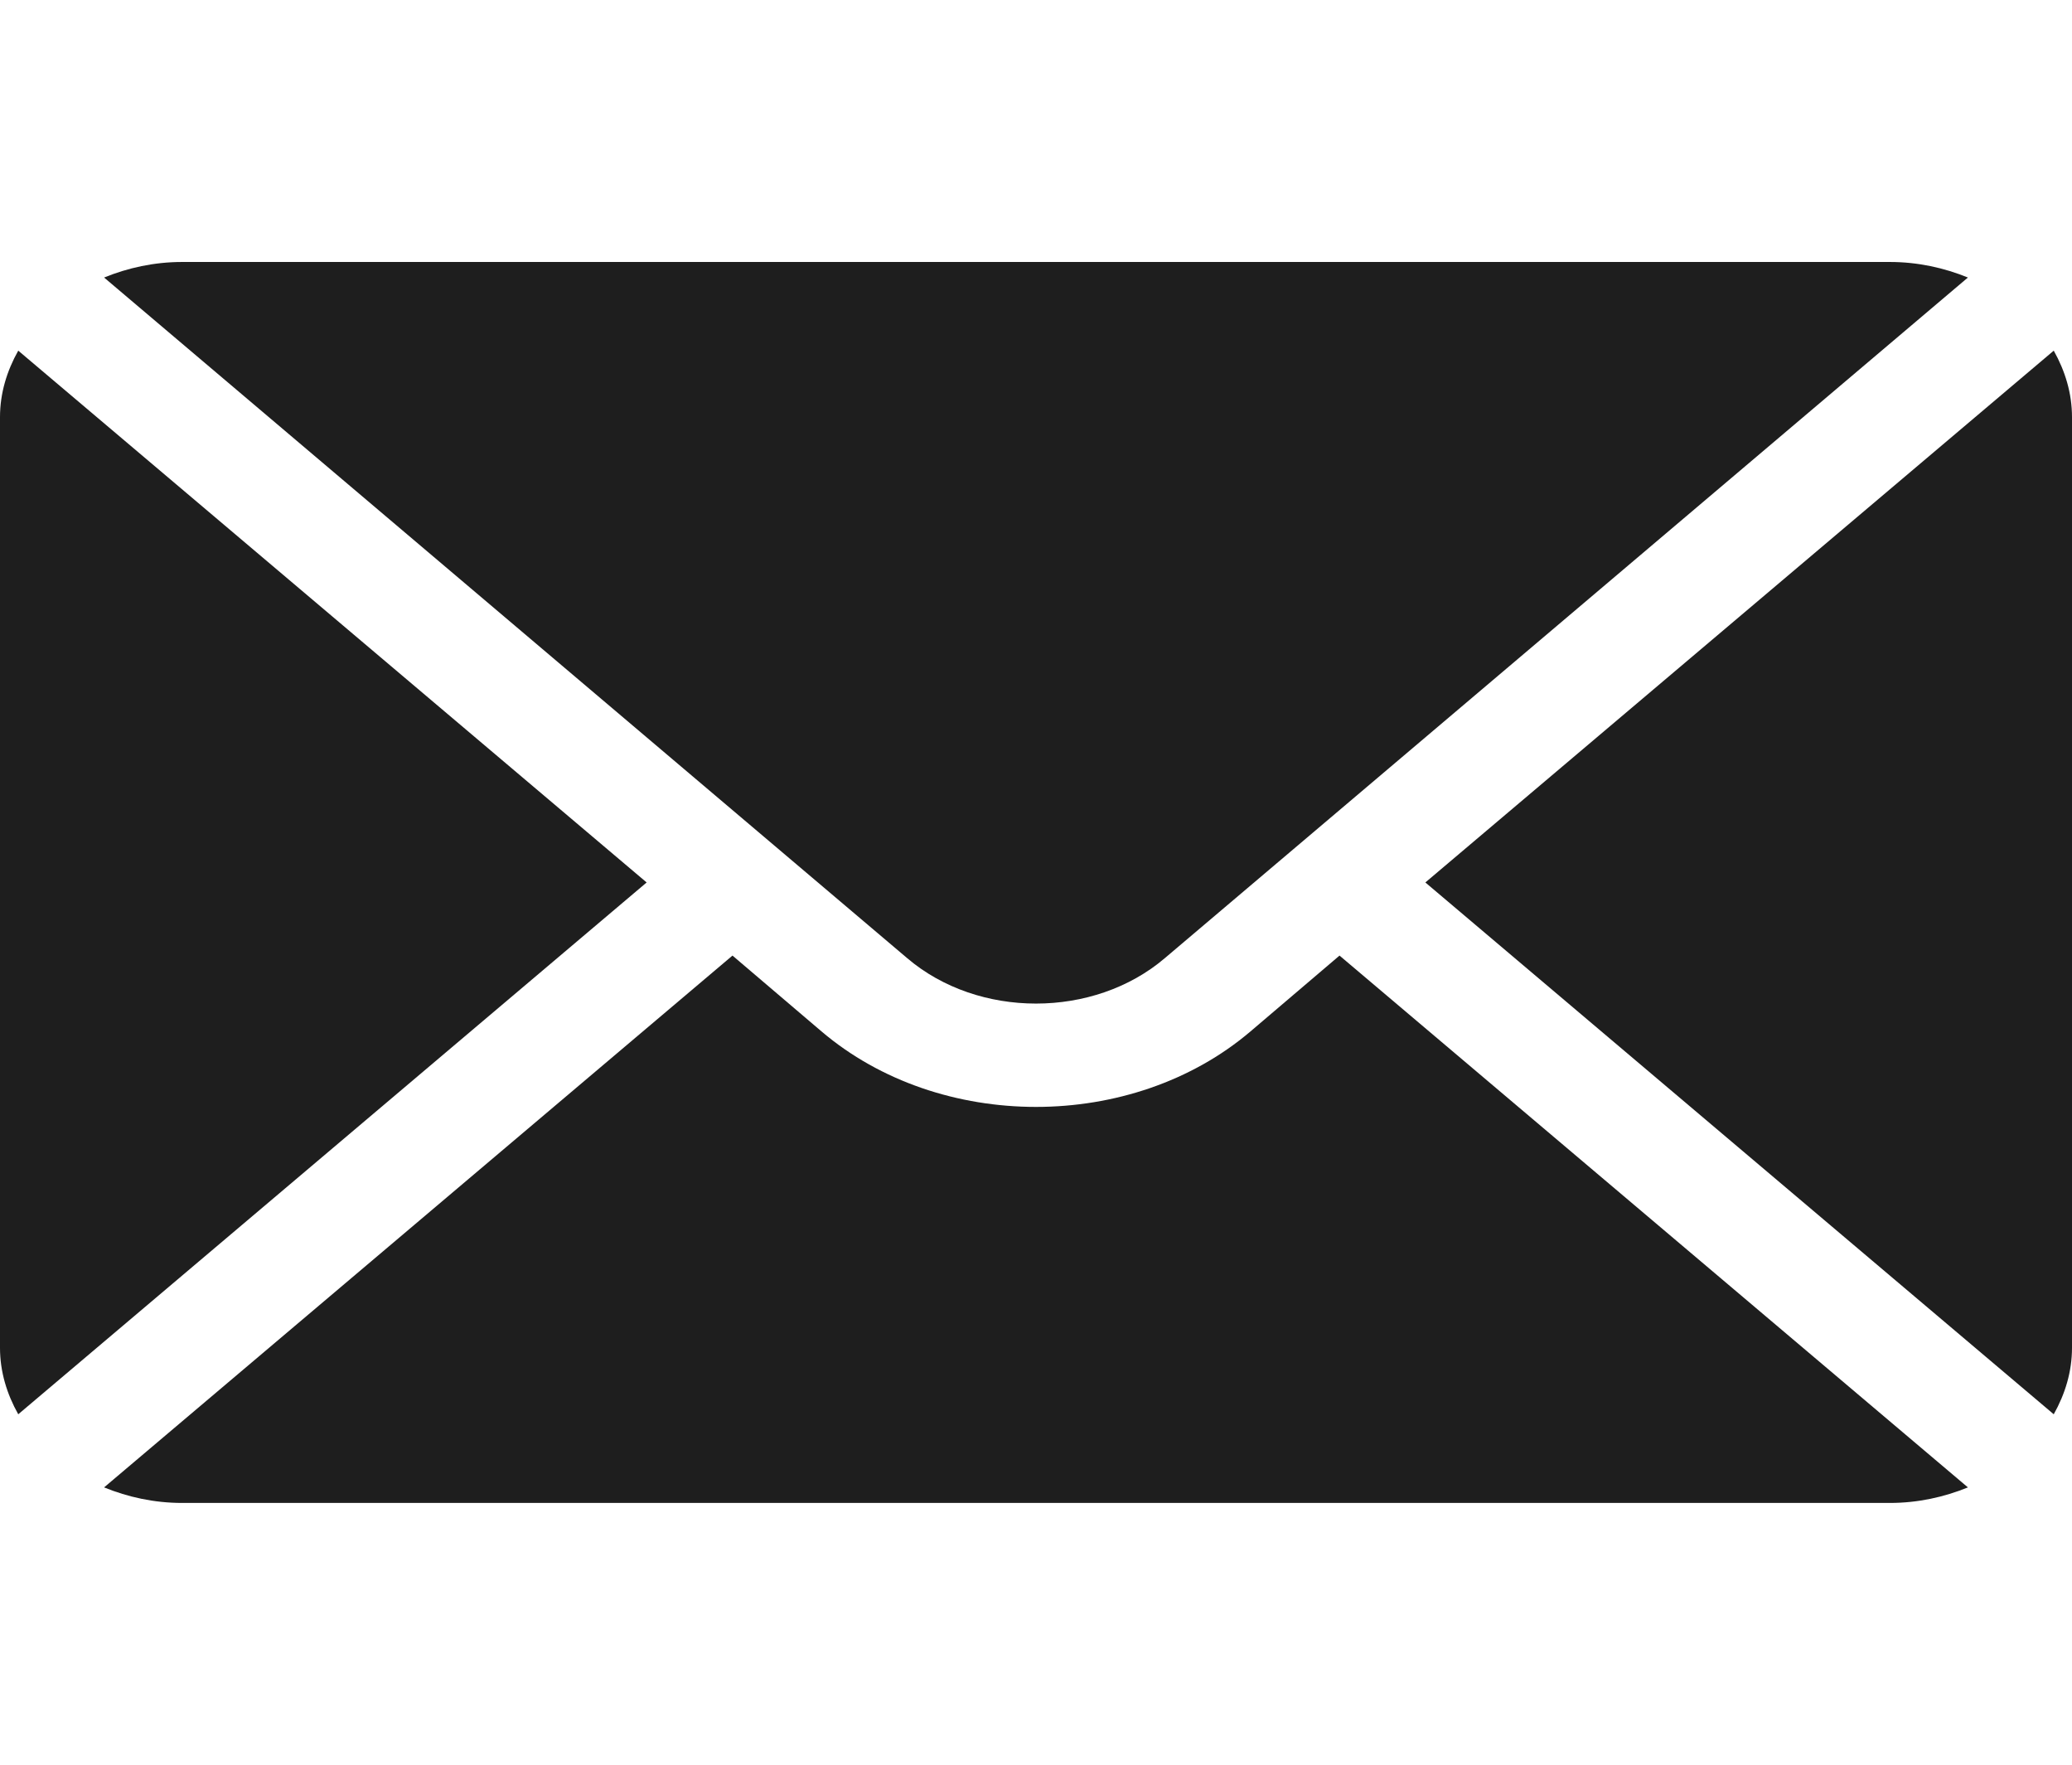
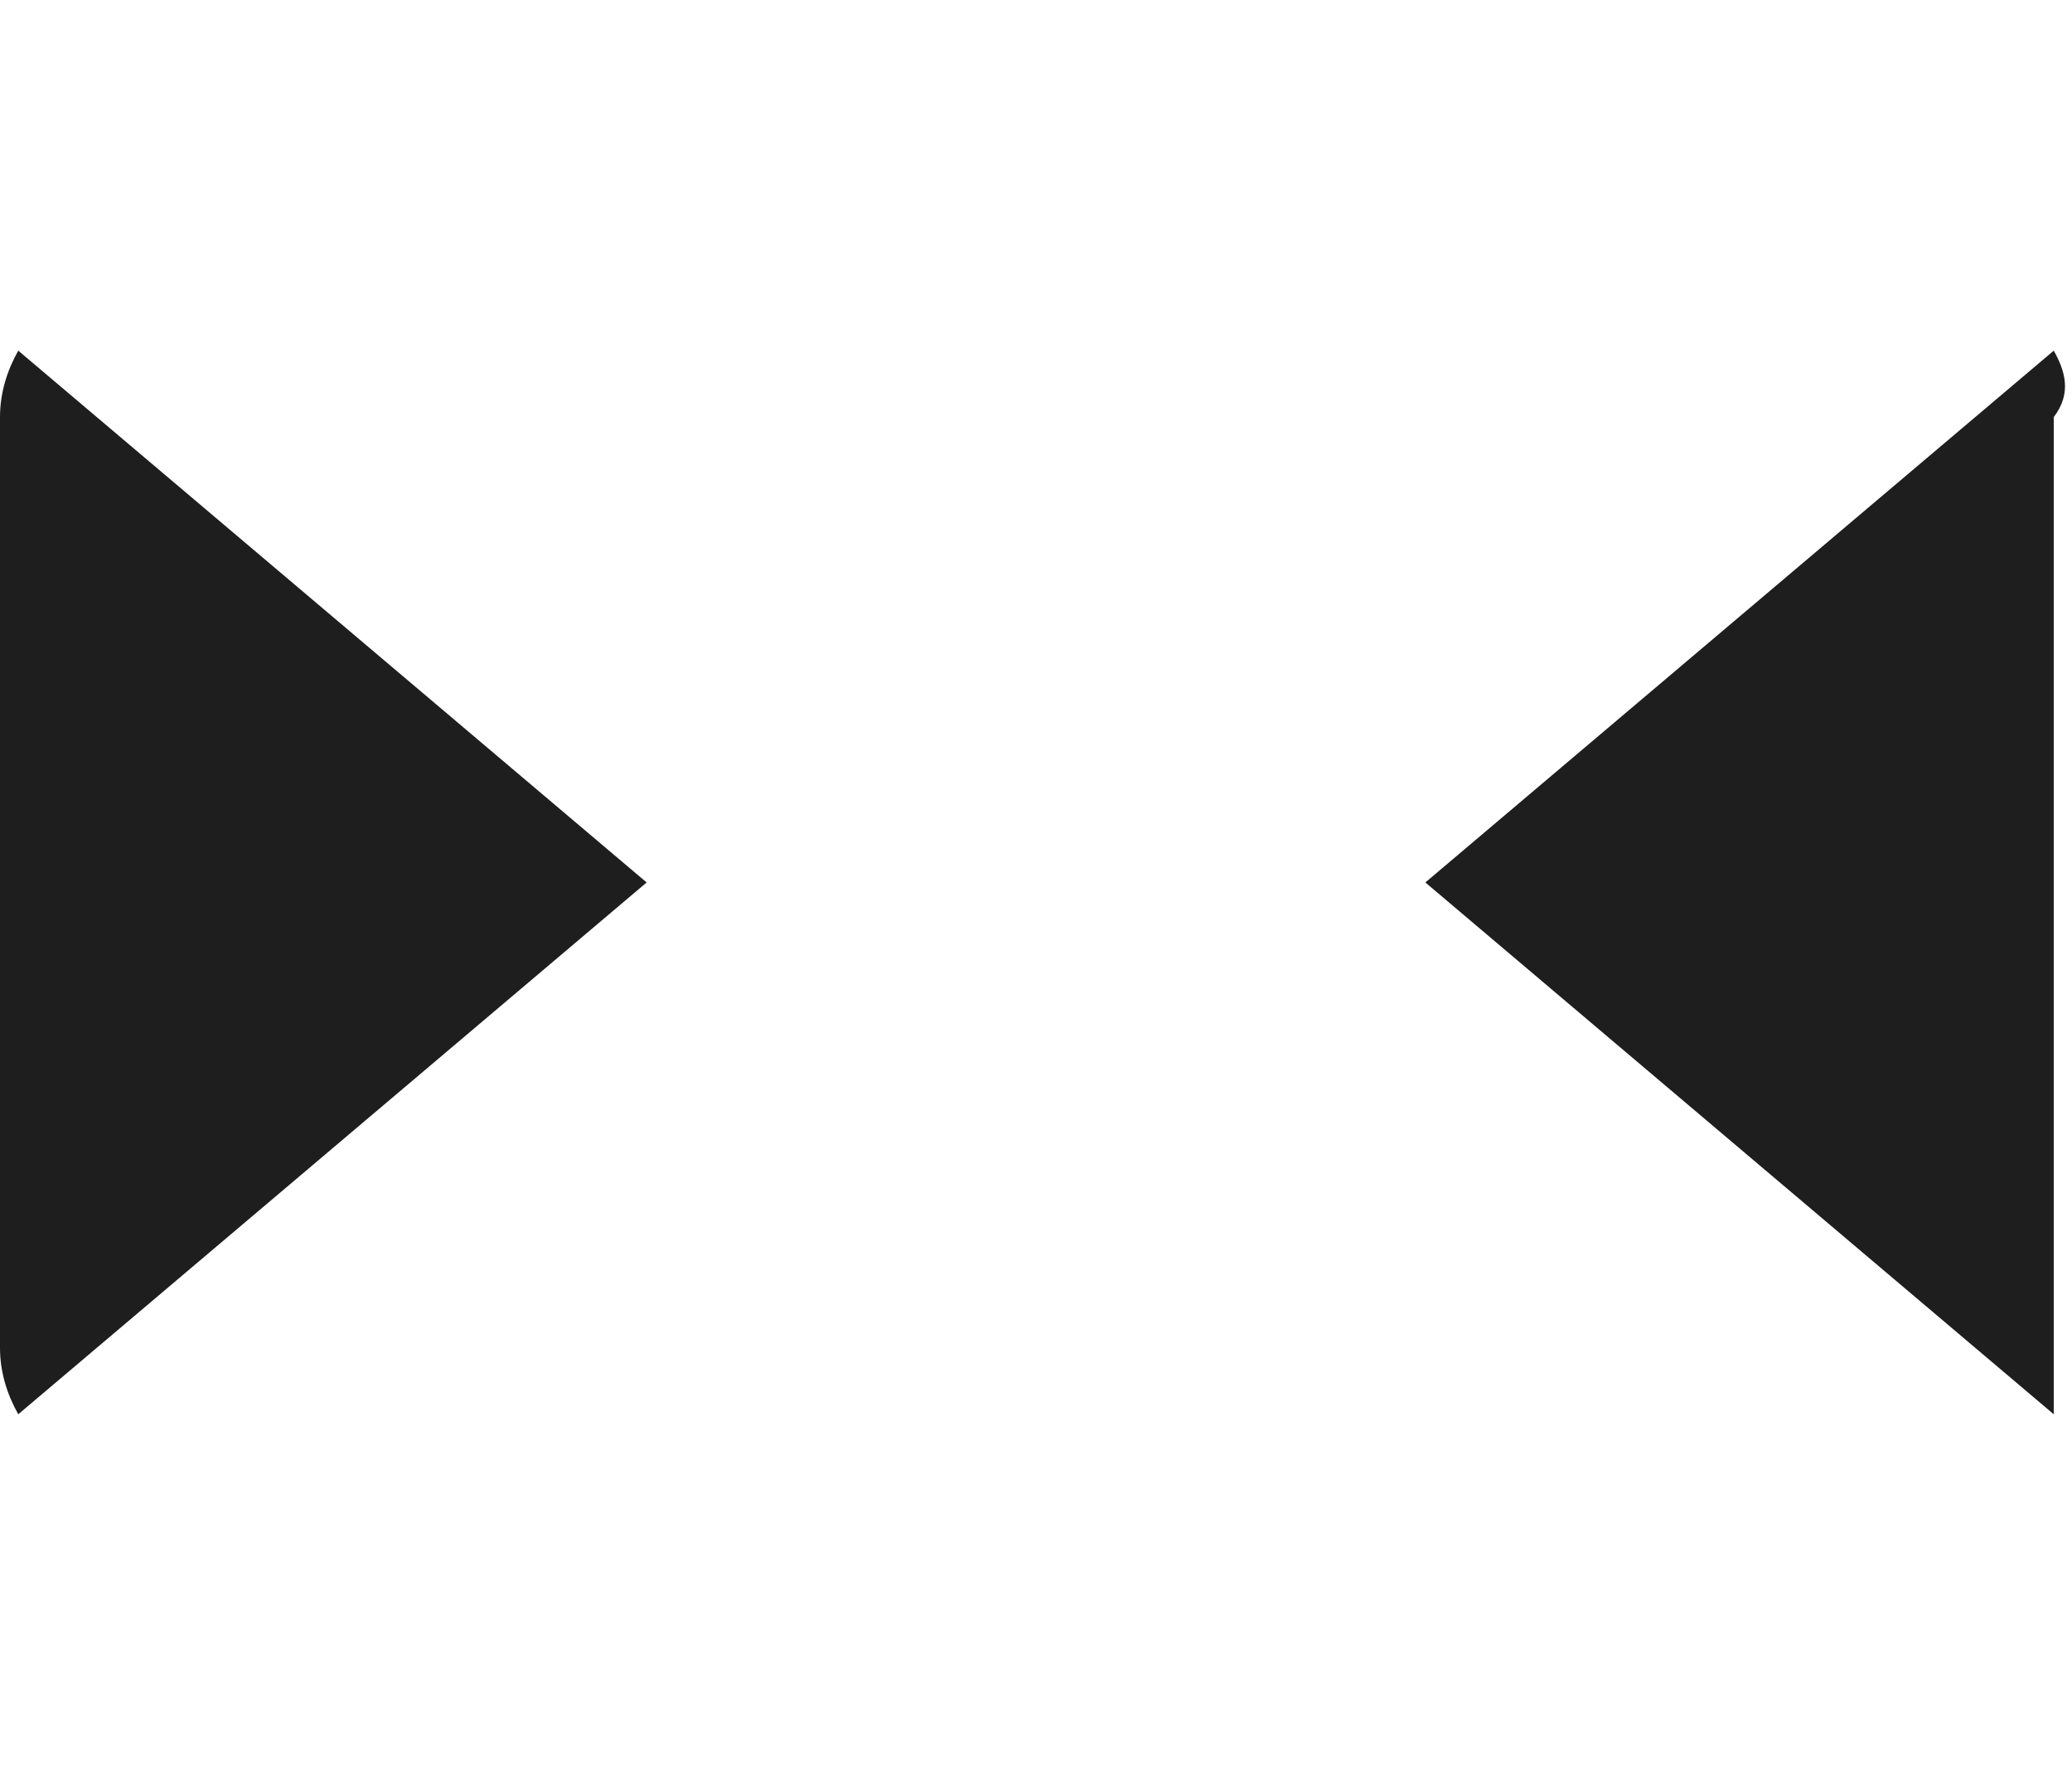
<svg xmlns="http://www.w3.org/2000/svg" width="512" height="436" viewBox="0 0 512 436" fill="none">
-   <path d="M507.49 86.622L352.211 218L507.49 349.378C510.297 344.382 512 338.859 512 332.961V103.039C512 97.14 510.297 91.618 507.49 86.622Z" fill="#1E1E1E" />
-   <path d="M467 64.719H45C38.073 64.719 31.588 66.169 25.721 68.559L224.184 236.711C241.732 251.655 270.268 251.655 287.816 236.711L486.279 68.559C480.412 66.169 473.927 64.719 467 64.719Z" fill="#1E1E1E" />
+   <path d="M507.49 86.622L352.211 218L507.49 349.378V103.039C512 97.14 510.297 91.618 507.49 86.622Z" fill="#1E1E1E" />
  <path d="M4.51 86.622C1.703 91.618 0 97.14 0 103.039V332.961C0 338.86 1.703 344.383 4.51 349.378L159.789 218L4.51 86.622Z" fill="#1E1E1E" />
-   <path d="M331 236.062L309.027 254.774C279.788 279.673 232.211 279.673 202.972 254.774L181 236.062L25.721 367.441C31.588 369.831 38.073 371.281 45 371.281H467C473.927 371.281 480.412 369.831 486.279 367.441L331 236.062Z" fill="#1E1E1E" />
</svg>